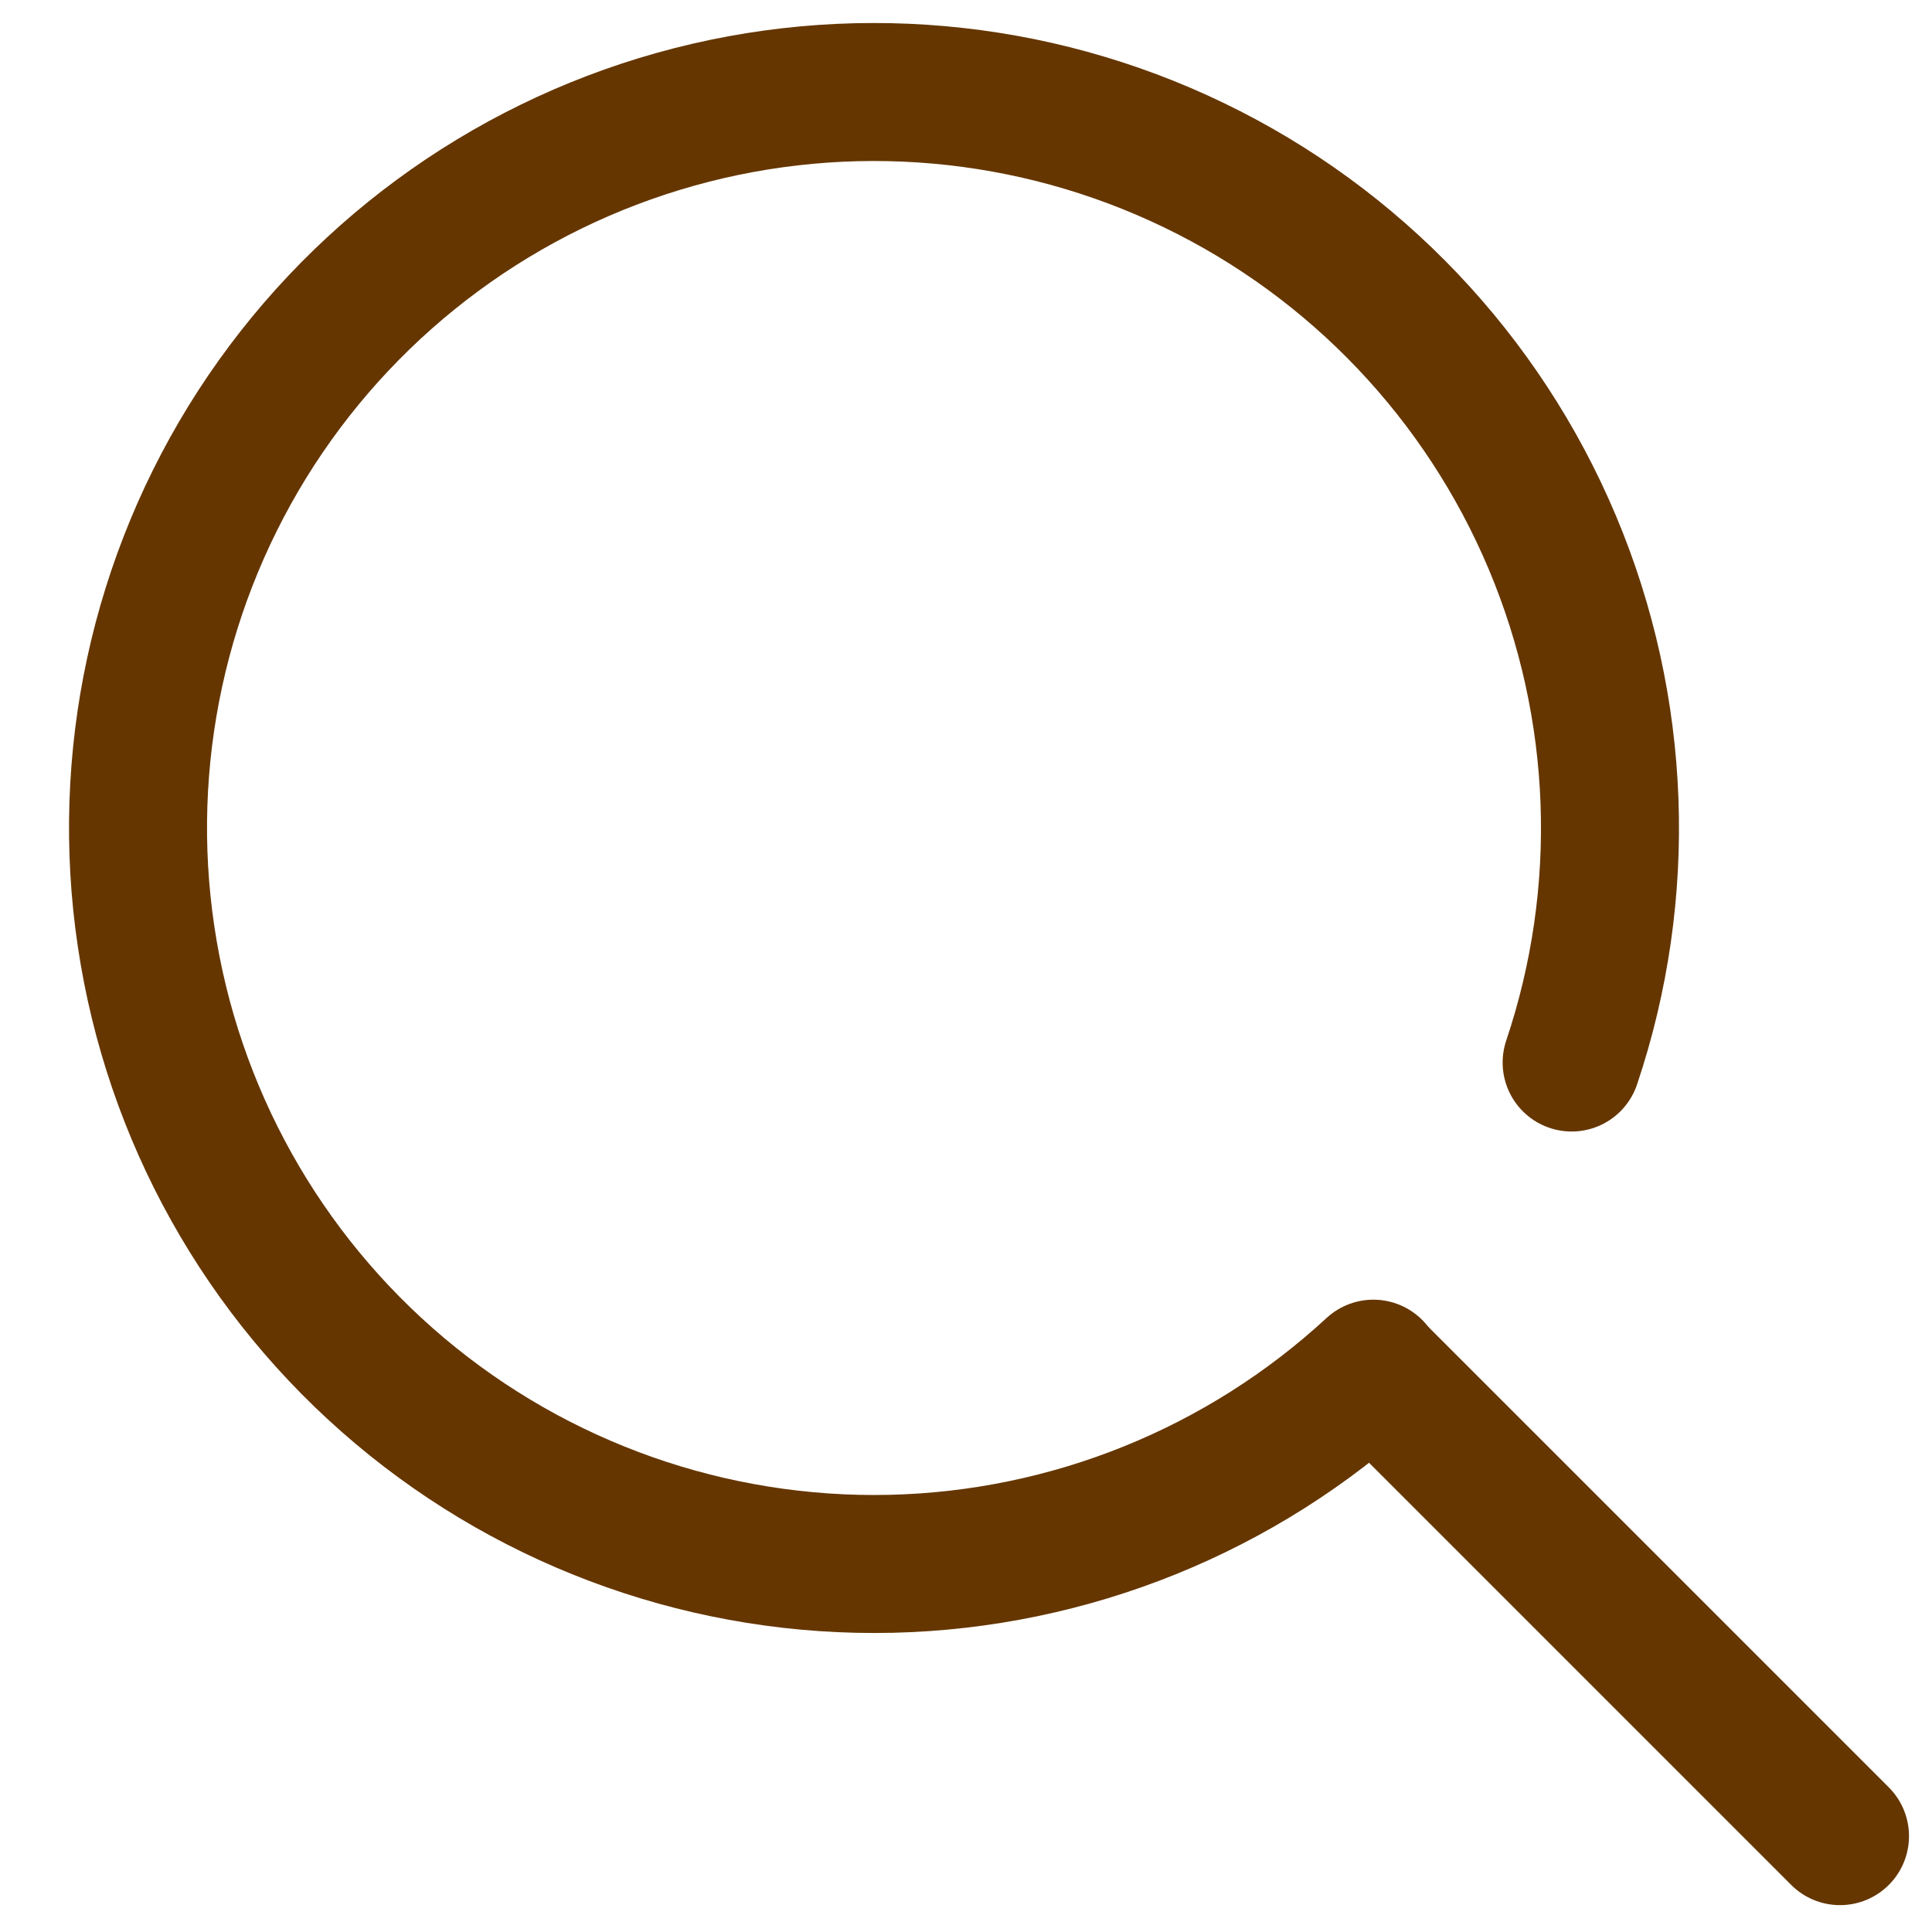
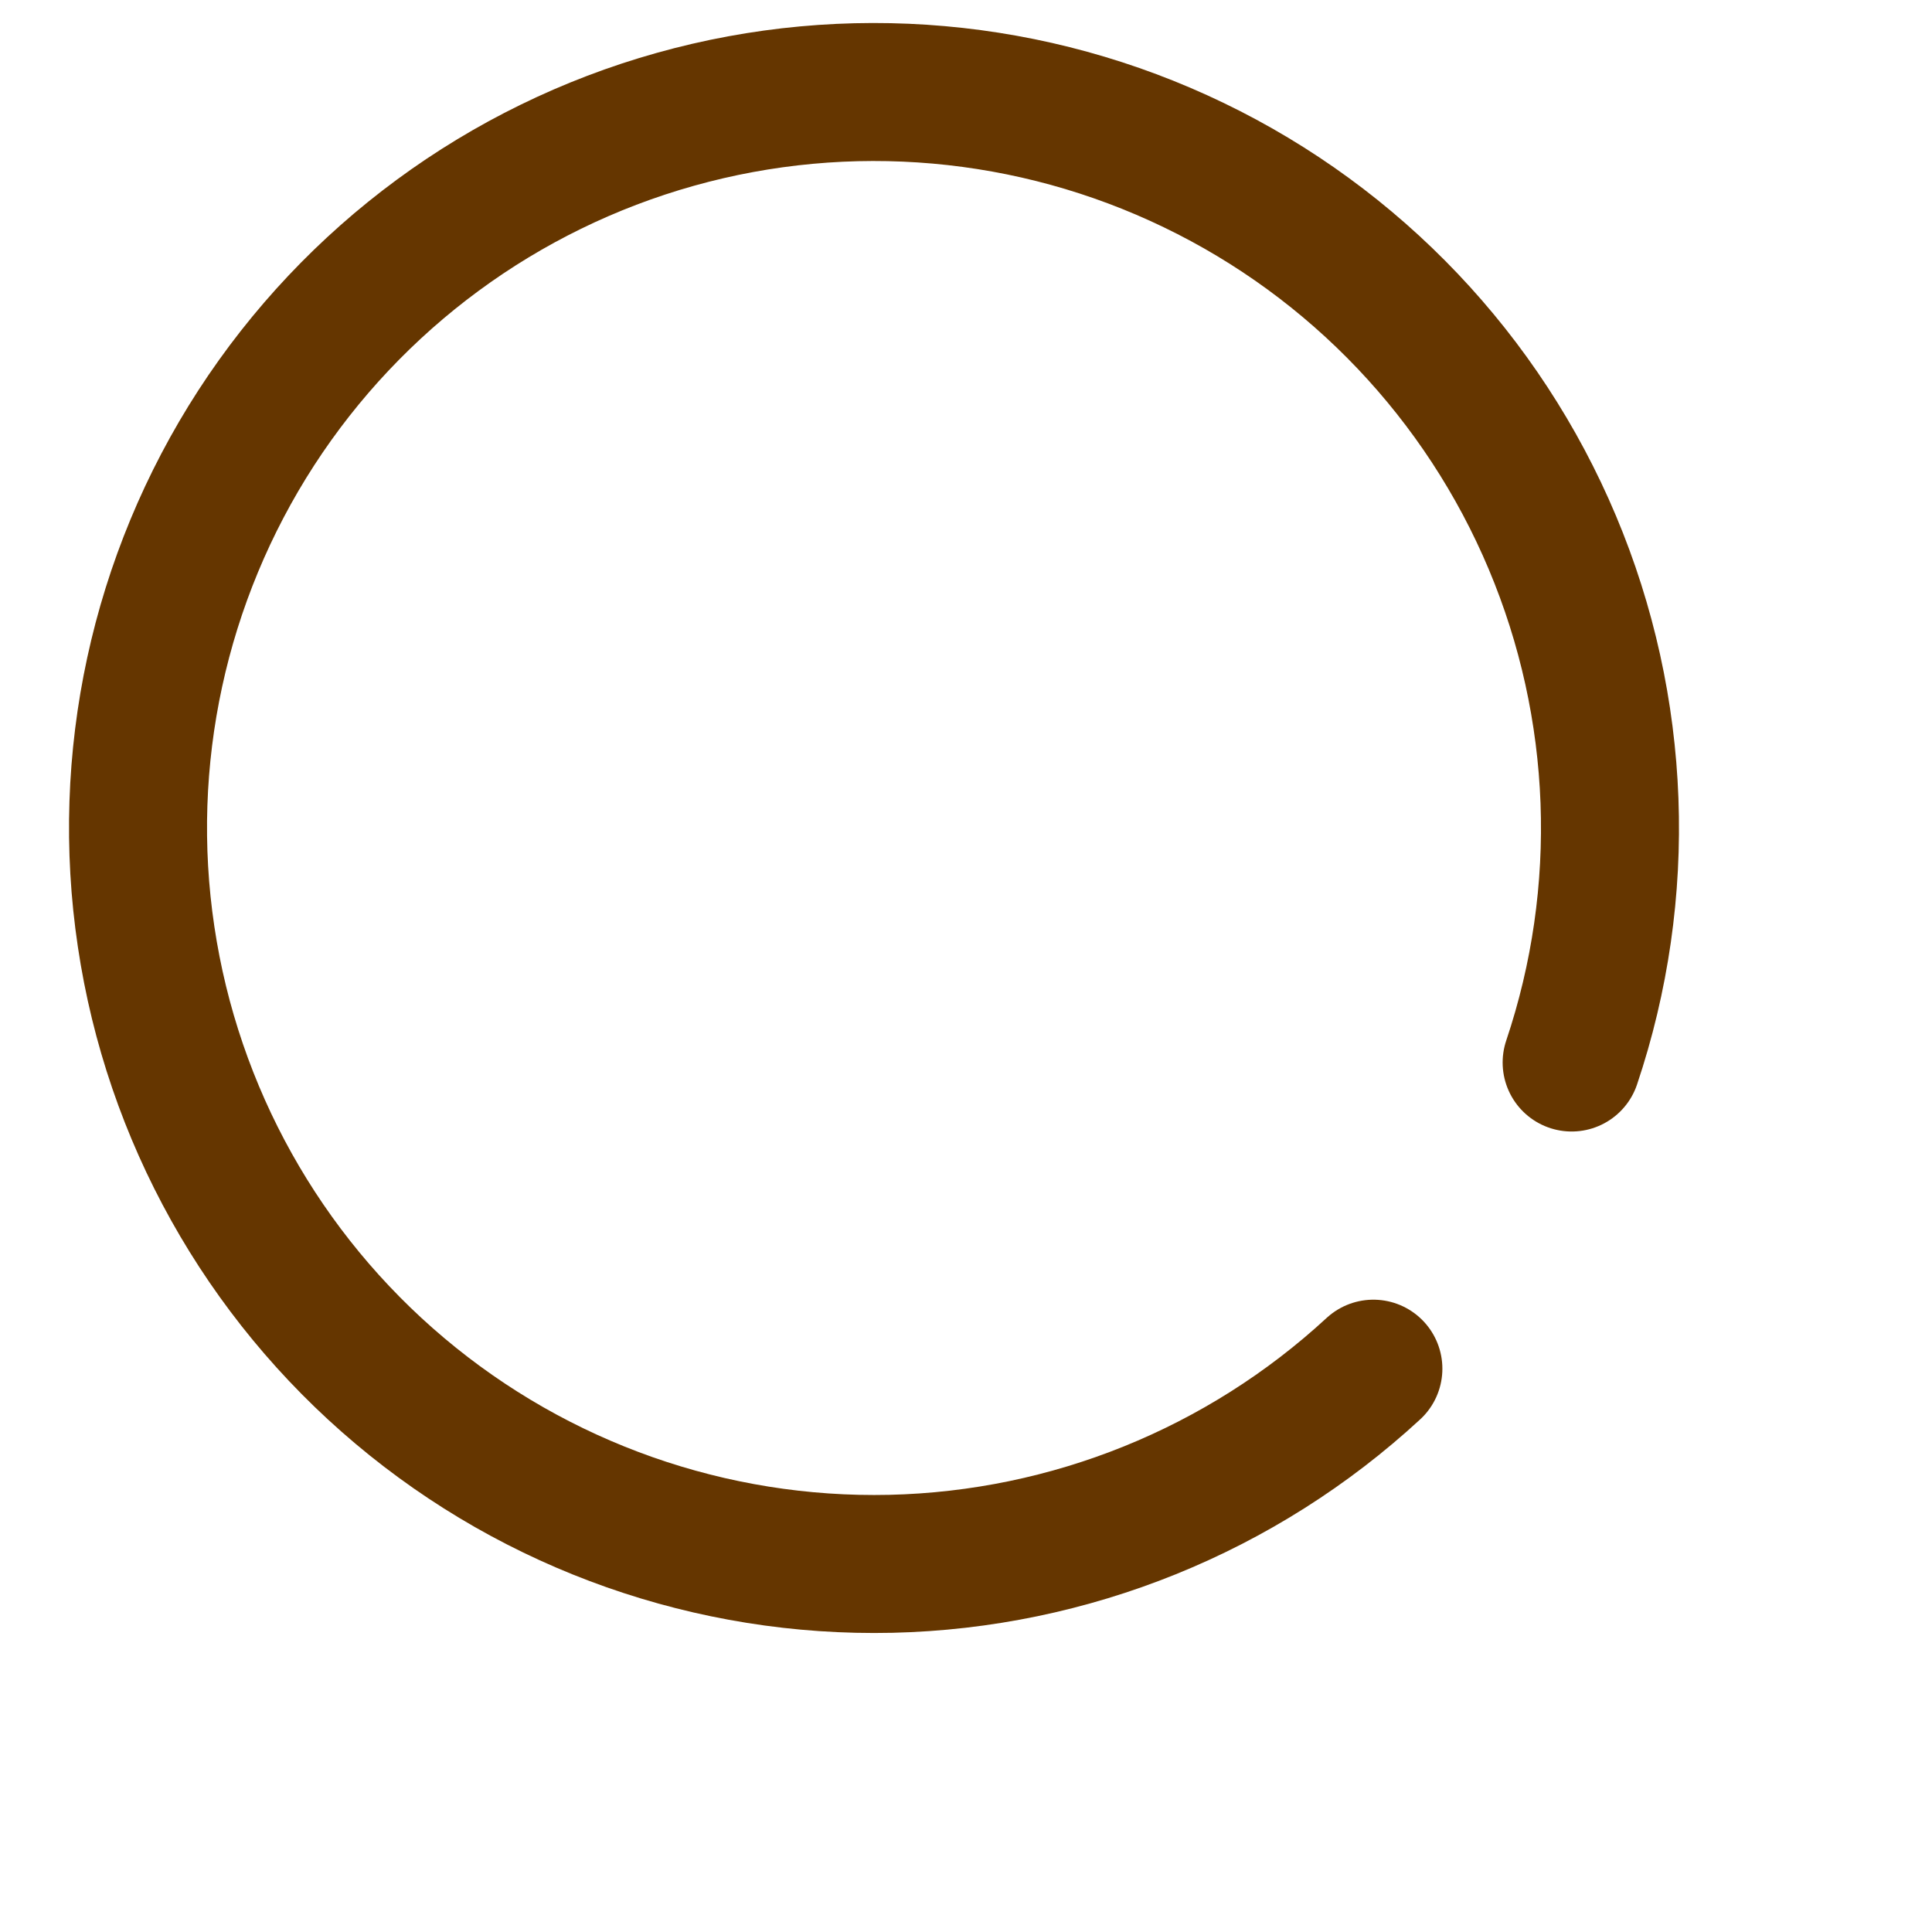
<svg xmlns="http://www.w3.org/2000/svg" width="21" height="21" viewBox="0 0 21 21" fill="none">
  <g id="Search">
    <path id="Ellipse" d="M17.083 11.549C17.704 9.702 17.629 7.692 16.873 5.896C16.117 4.1 14.731 2.641 12.976 1.795C11.221 0.948 9.217 0.771 7.341 1.297C5.464 1.823 3.845 3.016 2.785 4.651C1.726 6.287 1.3 8.253 1.588 10.18C1.875 12.108 2.856 13.864 4.347 15.119C5.837 16.374 7.735 17.042 9.683 16.998C11.631 16.953 13.496 16.199 14.928 14.877" stroke="#653600" stroke-width="1.5" stroke-linecap="round" stroke-linejoin="round" />
-     <path id="Line" d="M15 14.958L20 19.958" stroke="#653600" stroke-width="1.5" stroke-linecap="round" stroke-linejoin="round" />
  </g>
</svg>